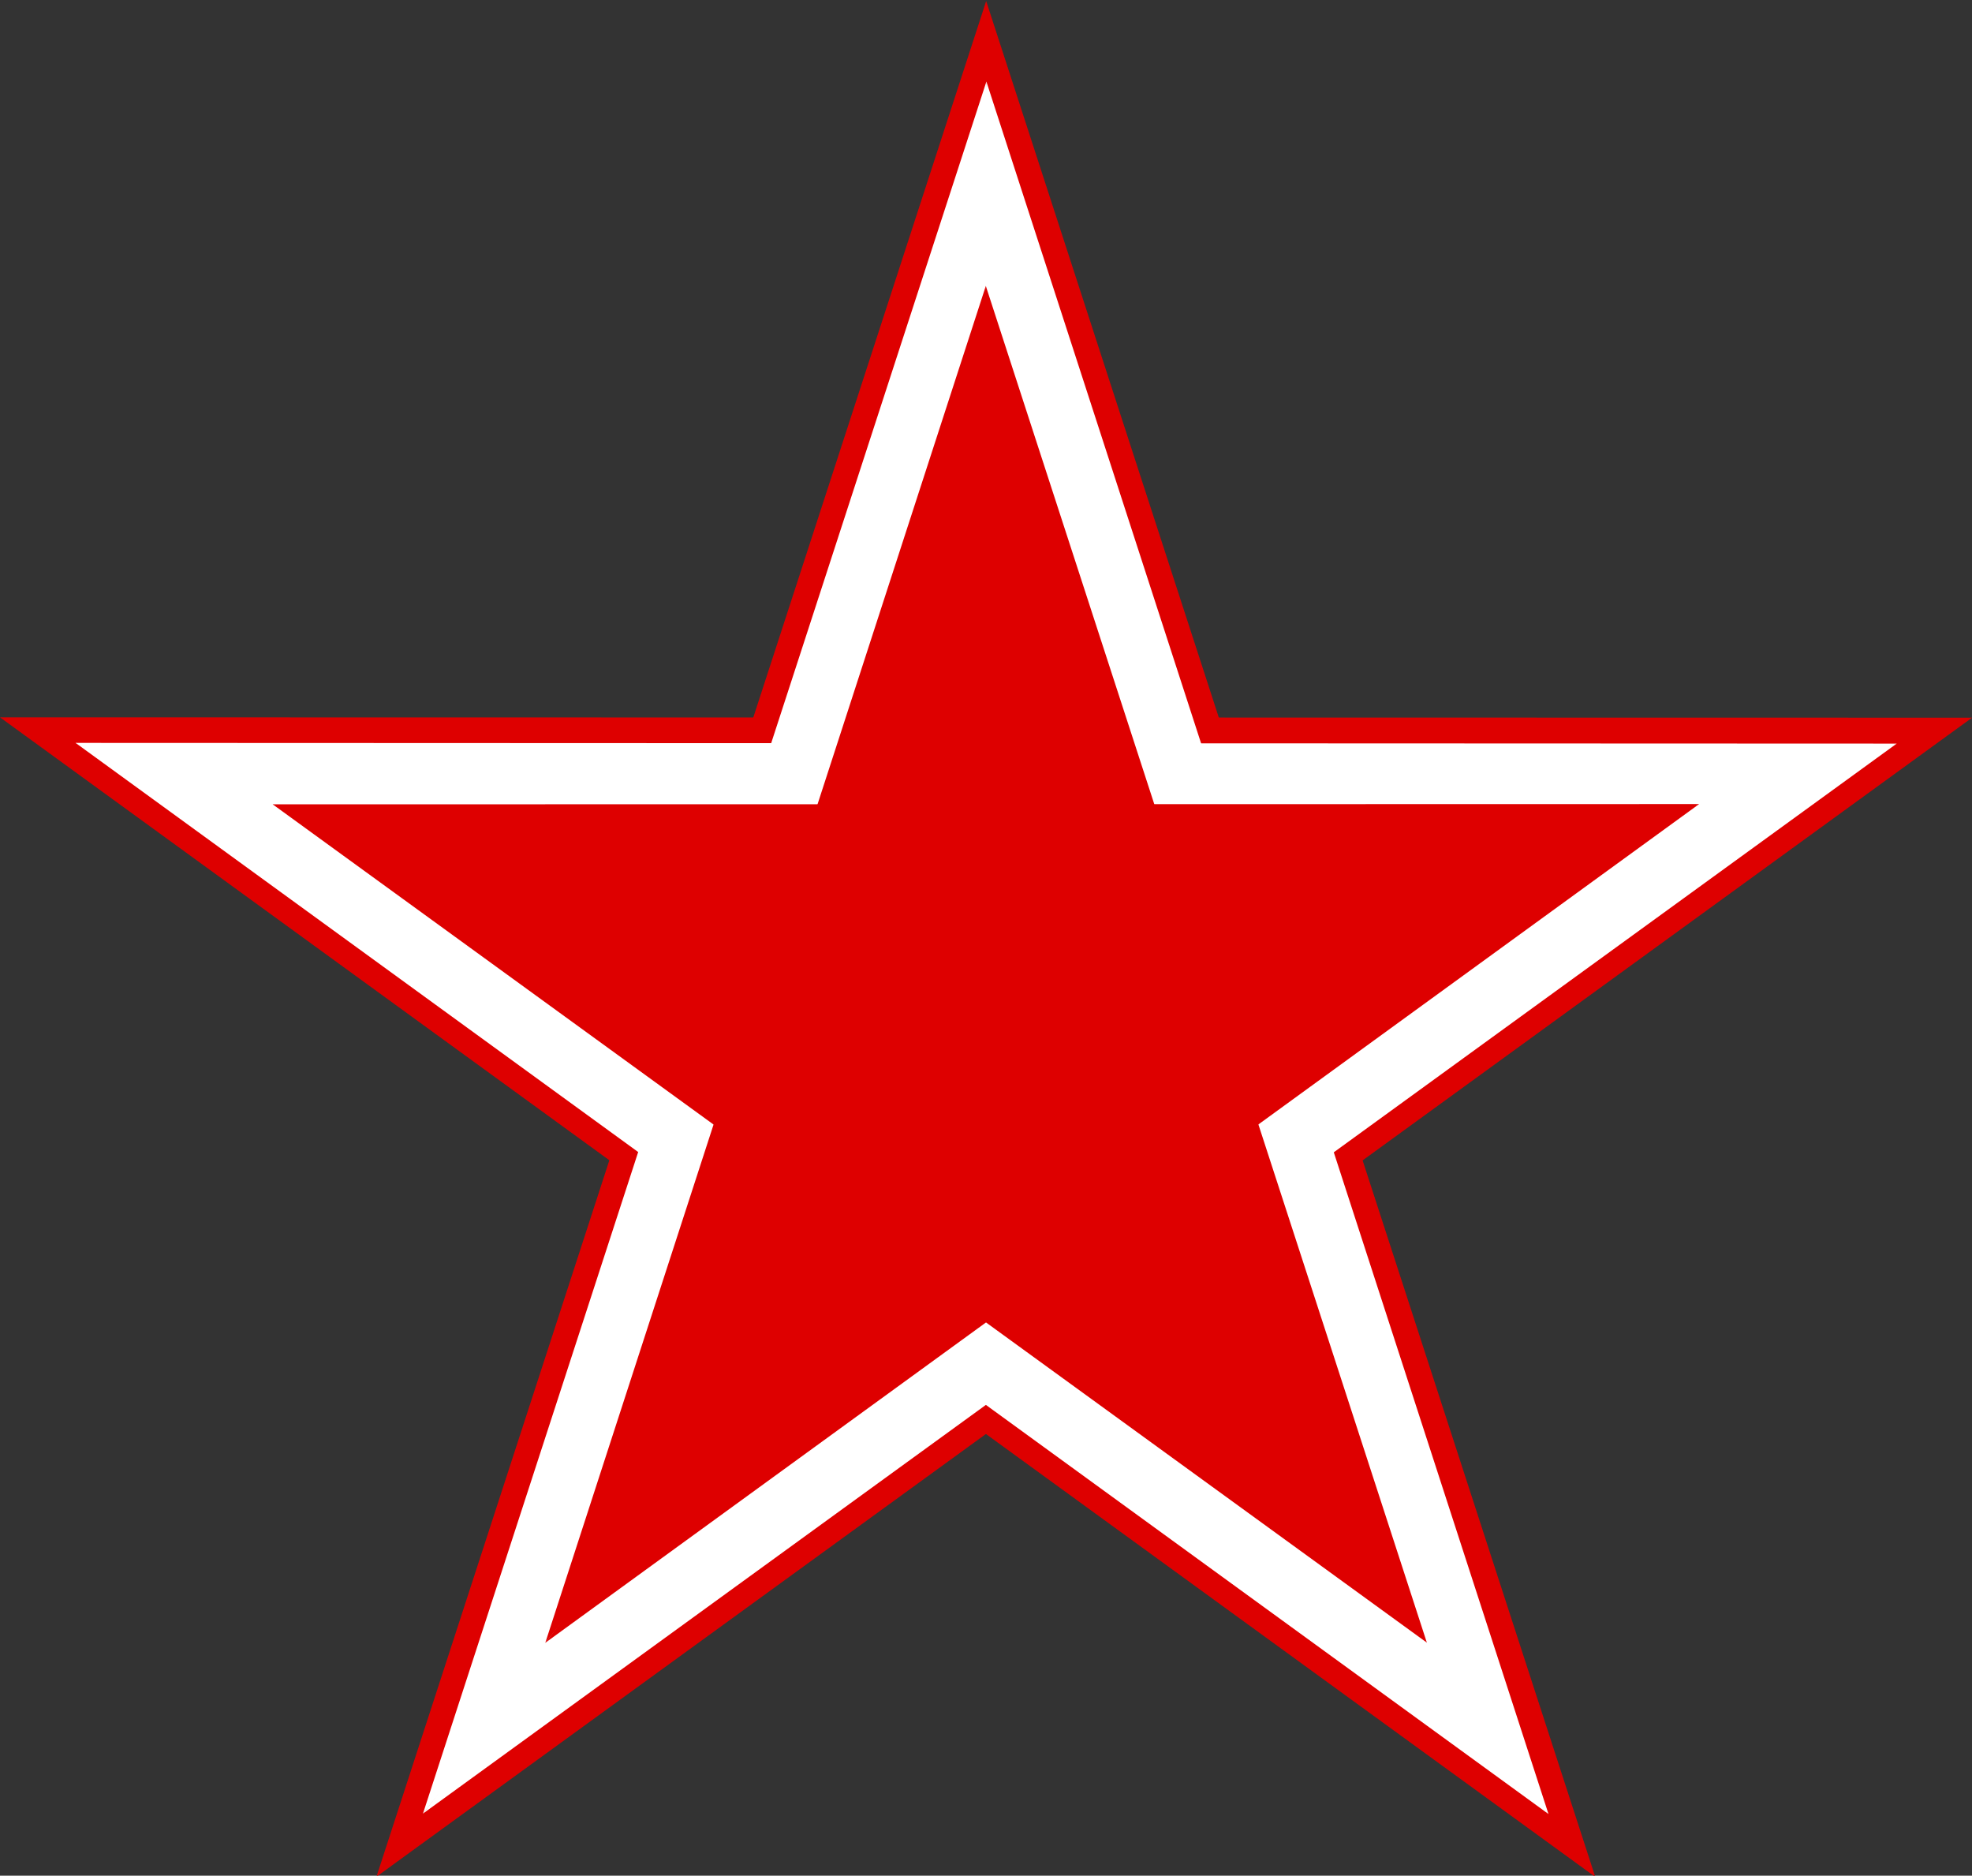
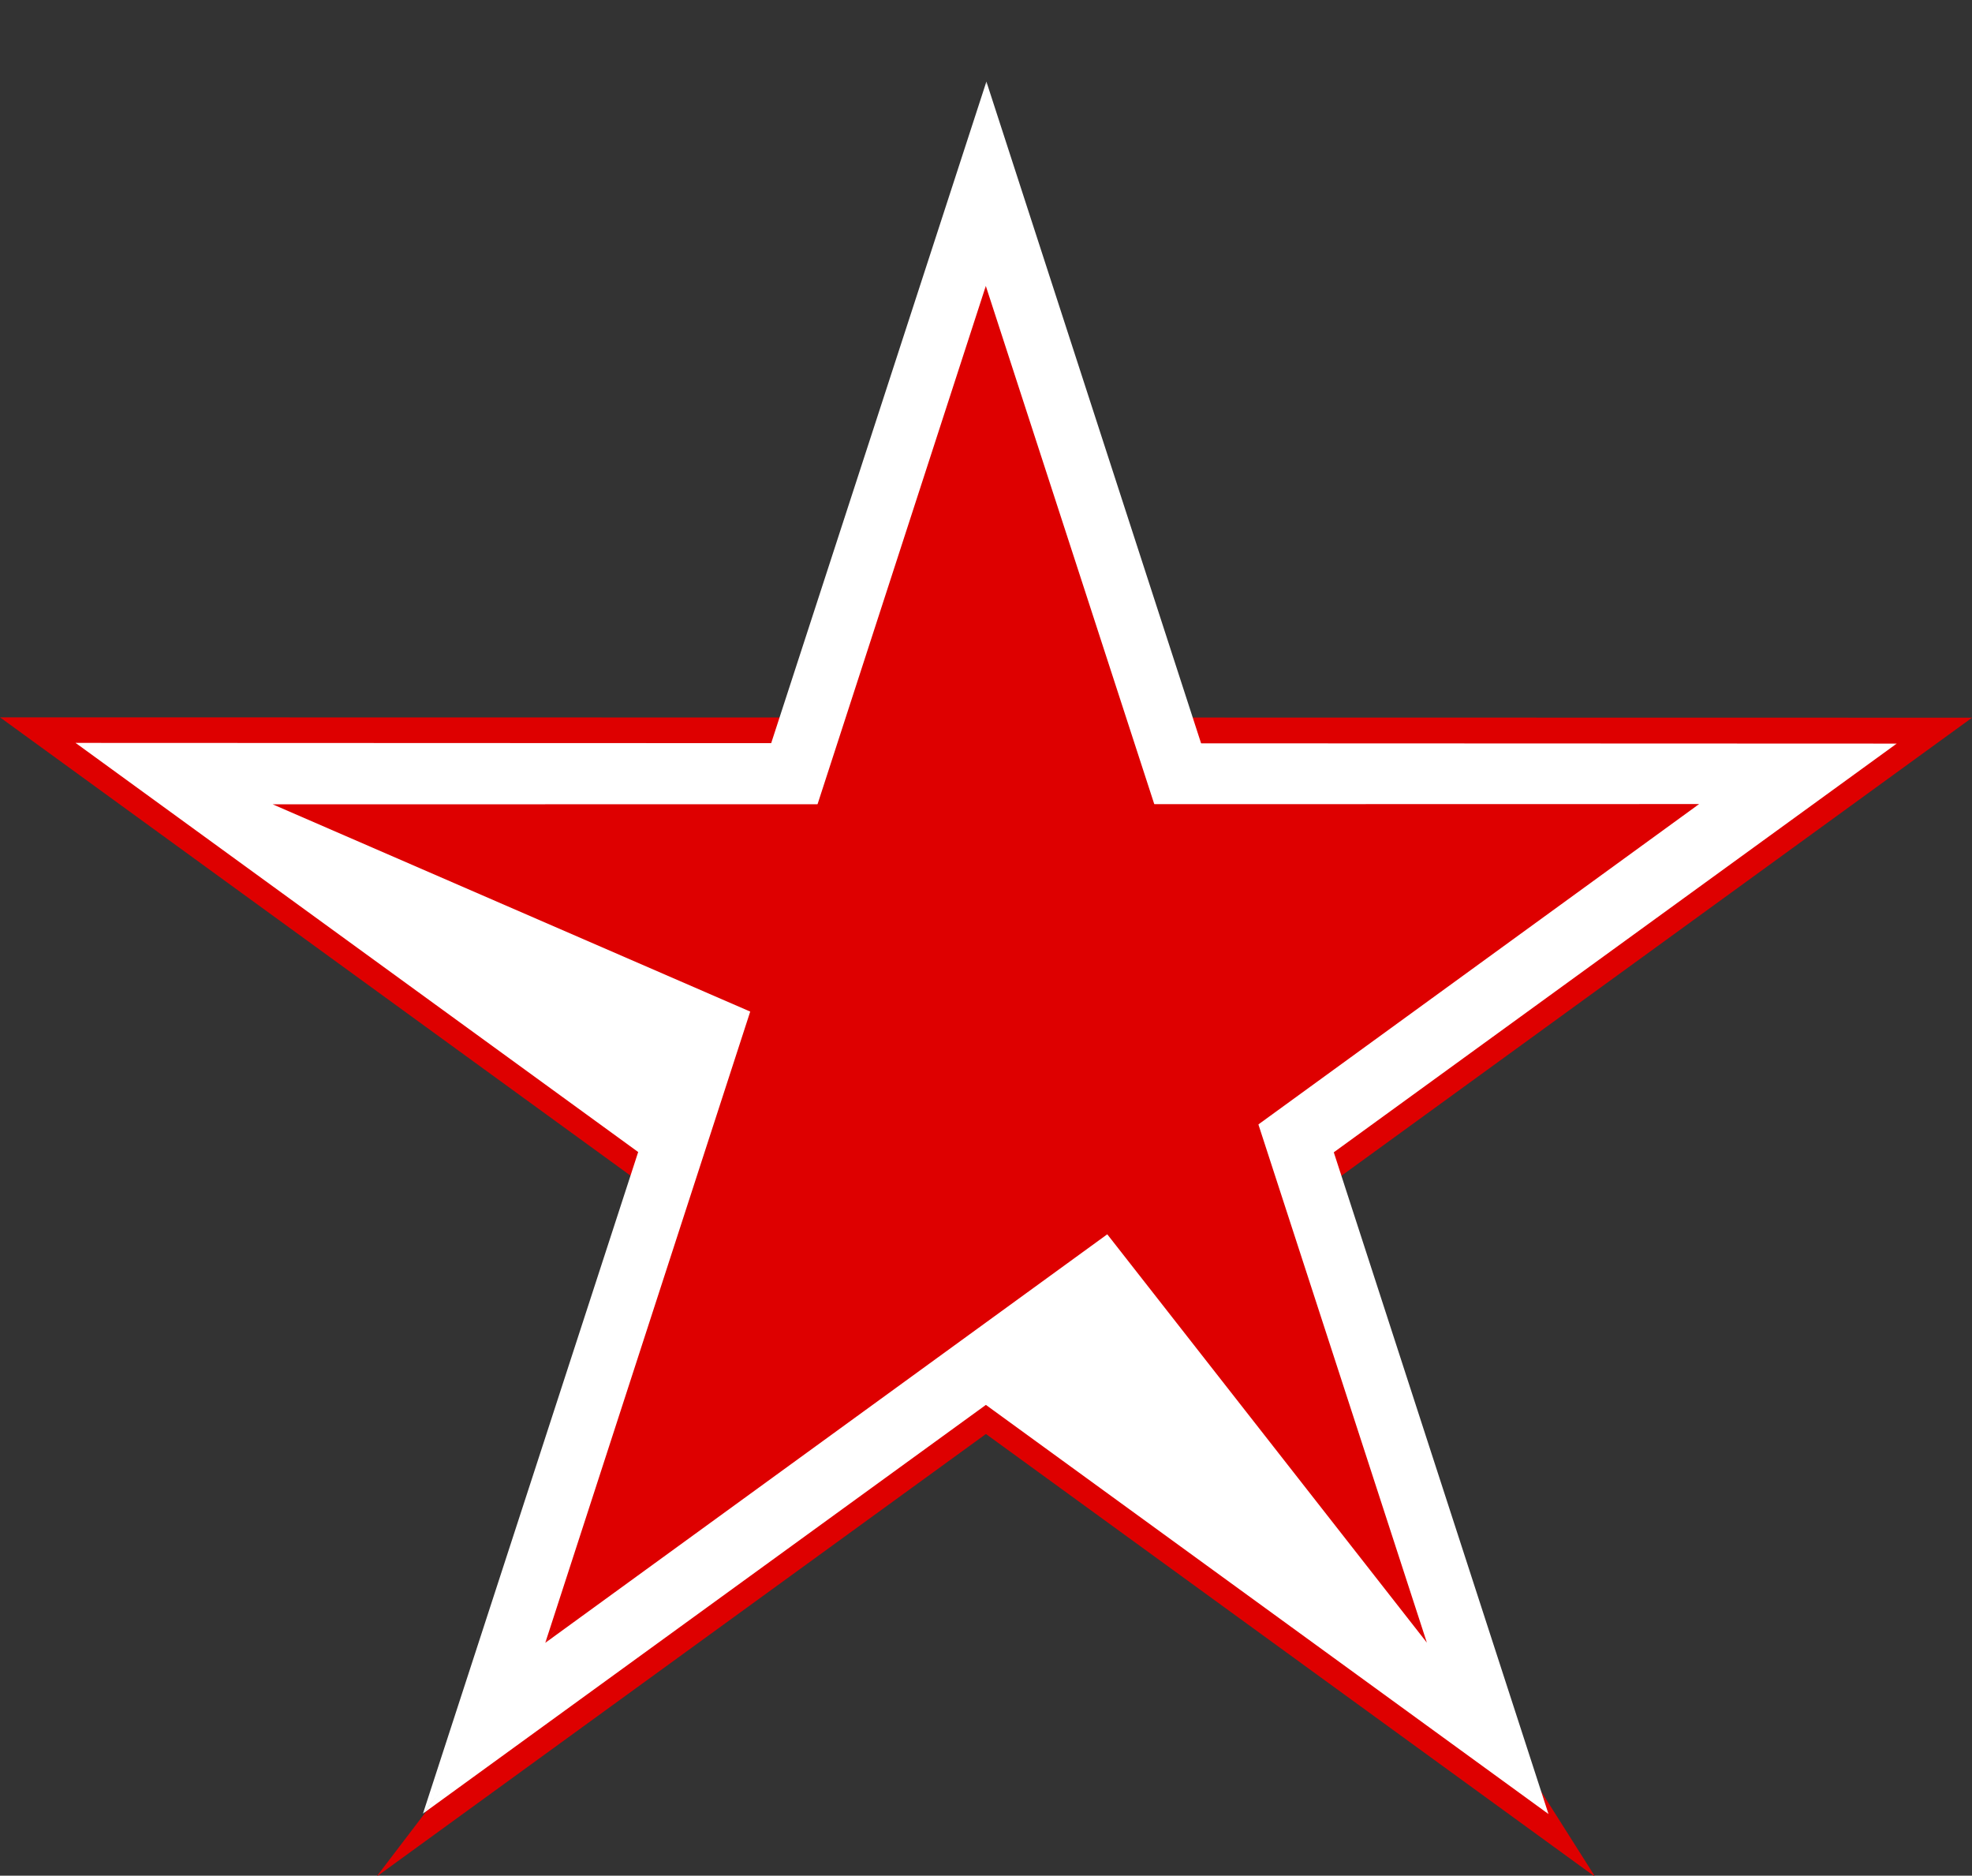
<svg xmlns="http://www.w3.org/2000/svg" xmlns:ns1="http://sodipodi.sourceforge.net/DTD/sodipodi-0.dtd" xmlns:ns2="http://www.inkscape.org/namespaces/inkscape" id="svg2" ns1:version="0.32" ns2:version="0.92.2 (5c3e80d, 2017-08-06)" width="1235.5" height="1175.002" version="1.0" ns1:docname="Roundel_of_the_Soviet_Union_(1945–1991).svg" ns2:output_extension="org.inkscape.output.svg.inkscape">
  <rect width="100%" height="100%" fill="#333333" stroke="none" />
  <defs id="defs5" />
  <ns1:namedview ns2:window-height="1057" ns2:window-width="1920" ns2:pageshadow="2" ns2:pageopacity="0.0" borderopacity="1.0" bordercolor="#666666" pagecolor="#ffffff" id="base" ns2:zoom="0.2875" ns2:cx="649.53694" ns2:cy="161.65443" ns2:window-x="-8" ns2:window-y="-8" ns2:current-layer="svg2" width="1919.04px" height="1825.46px" showgrid="false" ns2:showpageshadow="false" ns2:pagecheckerboard="false" ns2:window-maximized="1" />
  <g id="g3081" transform="translate(312.944,-1556.286)">
    <g id="g3069" transform="matrix(0.382,-1.175,1.175,0.382,-3375.71,1097.153)">
      <path style="fill:#de0000;fill-opacity:1;fill-rule:nonzero;stroke:none;stroke-width:2;stroke-linecap:round;stroke-linejoin:round;stroke-miterlimit:4;stroke-dasharray:none;stroke-dashoffset:0;stroke-opacity:1" d="M 376.15,3535.854 -432.867,2948.068 59.809,3120.608 Z" id="path3071" ns1:nodetypes="cccc" ns2:connector-curvature="0" />
-       <path ns1:nodetypes="cccc" id="path3073" d="M 567.133,2948.068 H -432.867 L 59.755,3133.731 Z" style="fill:#de0000;fill-opacity:1;fill-rule:nonzero;stroke:none;stroke-width:2;stroke-linecap:round;stroke-linejoin:round;stroke-miterlimit:4;stroke-dasharray:none;stroke-dashoffset:0;stroke-opacity:1" ns2:connector-curvature="0" />
-       <path ns1:nodetypes="cccc" id="path3075" d="M -241.884,3535.854 567.133,2948.068 58.47,3089.865 Z" style="fill:#de0000;fill-opacity:1;fill-rule:nonzero;stroke:none;stroke-width:2;stroke-linecap:round;stroke-linejoin:round;stroke-miterlimit:4;stroke-dasharray:none;stroke-dashoffset:0;stroke-opacity:1" ns2:connector-curvature="0" />
      <path style="fill:#de0000;fill-opacity:1;fill-rule:nonzero;stroke:none;stroke-width:2;stroke-linecap:round;stroke-linejoin:round;stroke-miterlimit:4;stroke-dasharray:none;stroke-dashoffset:0;stroke-opacity:1" d="m 376.15,3535.854 -309.017,-951.057 -52.097,544.016 z" id="path3077" ns1:nodetypes="cccc" ns2:connector-curvature="0" />
      <path ns1:nodetypes="cccc" id="path3079" d="m -241.884,3535.854 309.017,-951.057 32.421,539.097 z" style="fill:#de0000;fill-opacity:1;fill-rule:nonzero;stroke:none;stroke-width:2;stroke-linecap:round;stroke-linejoin:round;stroke-miterlimit:4;stroke-dasharray:none;stroke-dashoffset:0;stroke-opacity:1" ns2:connector-curvature="0" />
    </g>
    <g style="fill:#ffffff" id="g3057" transform="matrix(0.353,-1.085,1.085,0.353,-3093.798,1182.075)">
      <path style="fill:#ffffff;fill-opacity:1;fill-rule:nonzero;stroke:none;stroke-width:2;stroke-linecap:round;stroke-linejoin:round;stroke-miterlimit:4;stroke-dasharray:none;stroke-dashoffset:0;stroke-opacity:1" d="M 376.15,3535.854 -432.867,2948.068 59.809,3120.608 Z" id="path3059" ns1:nodetypes="cccc" ns2:connector-curvature="0" />
      <path ns1:nodetypes="cccc" id="path3061" d="M 567.133,2948.068 H -432.867 L 59.755,3133.731 Z" style="fill:#ffffff;fill-opacity:1;fill-rule:nonzero;stroke:none;stroke-width:2;stroke-linecap:round;stroke-linejoin:round;stroke-miterlimit:4;stroke-dasharray:none;stroke-dashoffset:0;stroke-opacity:1" ns2:connector-curvature="0" />
      <path ns1:nodetypes="cccc" id="path3063" d="M -241.884,3535.854 567.133,2948.068 58.47,3089.865 Z" style="fill:#ffffff;fill-opacity:1;fill-rule:nonzero;stroke:none;stroke-width:2;stroke-linecap:round;stroke-linejoin:round;stroke-miterlimit:4;stroke-dasharray:none;stroke-dashoffset:0;stroke-opacity:1" ns2:connector-curvature="0" />
      <path style="fill:#ffffff;fill-opacity:1;fill-rule:nonzero;stroke:none;stroke-width:2;stroke-linecap:round;stroke-linejoin:round;stroke-miterlimit:4;stroke-dasharray:none;stroke-dashoffset:0;stroke-opacity:1" d="m 376.15,3535.854 -309.017,-951.057 -52.097,544.016 z" id="path3065" ns1:nodetypes="cccc" ns2:connector-curvature="0" />
      <path ns1:nodetypes="cccc" id="path3067" d="m -241.884,3535.854 309.017,-951.057 32.421,539.097 z" style="fill:#ffffff;fill-opacity:1;fill-rule:nonzero;stroke:none;stroke-width:2;stroke-linecap:round;stroke-linejoin:round;stroke-miterlimit:4;stroke-dasharray:none;stroke-dashoffset:0;stroke-opacity:1" ns2:connector-curvature="0" />
    </g>
    <g transform="matrix(0.276,-0.85,0.85,0.276,-2357.698,1403.815)" id="g3050">
      <path ns1:nodetypes="cccc" id="path3036" d="M 376.15,3535.854 -432.867,2948.068 59.809,3120.608 Z" style="fill:#de0000;fill-opacity:1;fill-rule:nonzero;stroke:none;stroke-width:2;stroke-linecap:round;stroke-linejoin:round;stroke-miterlimit:4;stroke-dasharray:none;stroke-dashoffset:0;stroke-opacity:1" ns2:connector-curvature="0" />
      <path style="fill:#de0000;fill-opacity:1;fill-rule:nonzero;stroke:none;stroke-width:2;stroke-linecap:round;stroke-linejoin:round;stroke-miterlimit:4;stroke-dasharray:none;stroke-dashoffset:0;stroke-opacity:1" d="M 567.133,2948.068 H -432.867 L 59.755,3133.731 Z" id="path3038" ns1:nodetypes="cccc" ns2:connector-curvature="0" />
      <path style="fill:#de0000;fill-opacity:1;fill-rule:nonzero;stroke:none;stroke-width:2;stroke-linecap:round;stroke-linejoin:round;stroke-miterlimit:4;stroke-dasharray:none;stroke-dashoffset:0;stroke-opacity:1" d="M -241.884,3535.854 567.133,2948.068 58.47,3089.865 Z" id="path3040" ns1:nodetypes="cccc" ns2:connector-curvature="0" />
      <path ns1:nodetypes="cccc" id="path3042" d="m 376.15,3535.854 -309.017,-951.057 -52.097,544.016 z" style="fill:#de0000;fill-opacity:1;fill-rule:nonzero;stroke:none;stroke-width:2;stroke-linecap:round;stroke-linejoin:round;stroke-miterlimit:4;stroke-dasharray:none;stroke-dashoffset:0;stroke-opacity:1" ns2:connector-curvature="0" />
-       <path style="fill:#de0000;fill-opacity:1;fill-rule:nonzero;stroke:none;stroke-width:2;stroke-linecap:round;stroke-linejoin:round;stroke-miterlimit:4;stroke-dasharray:none;stroke-dashoffset:0;stroke-opacity:1" d="m -241.884,3535.854 309.017,-951.057 32.421,539.097 z" id="path3044" ns1:nodetypes="cccc" ns2:connector-curvature="0" />
    </g>
  </g>
</svg>